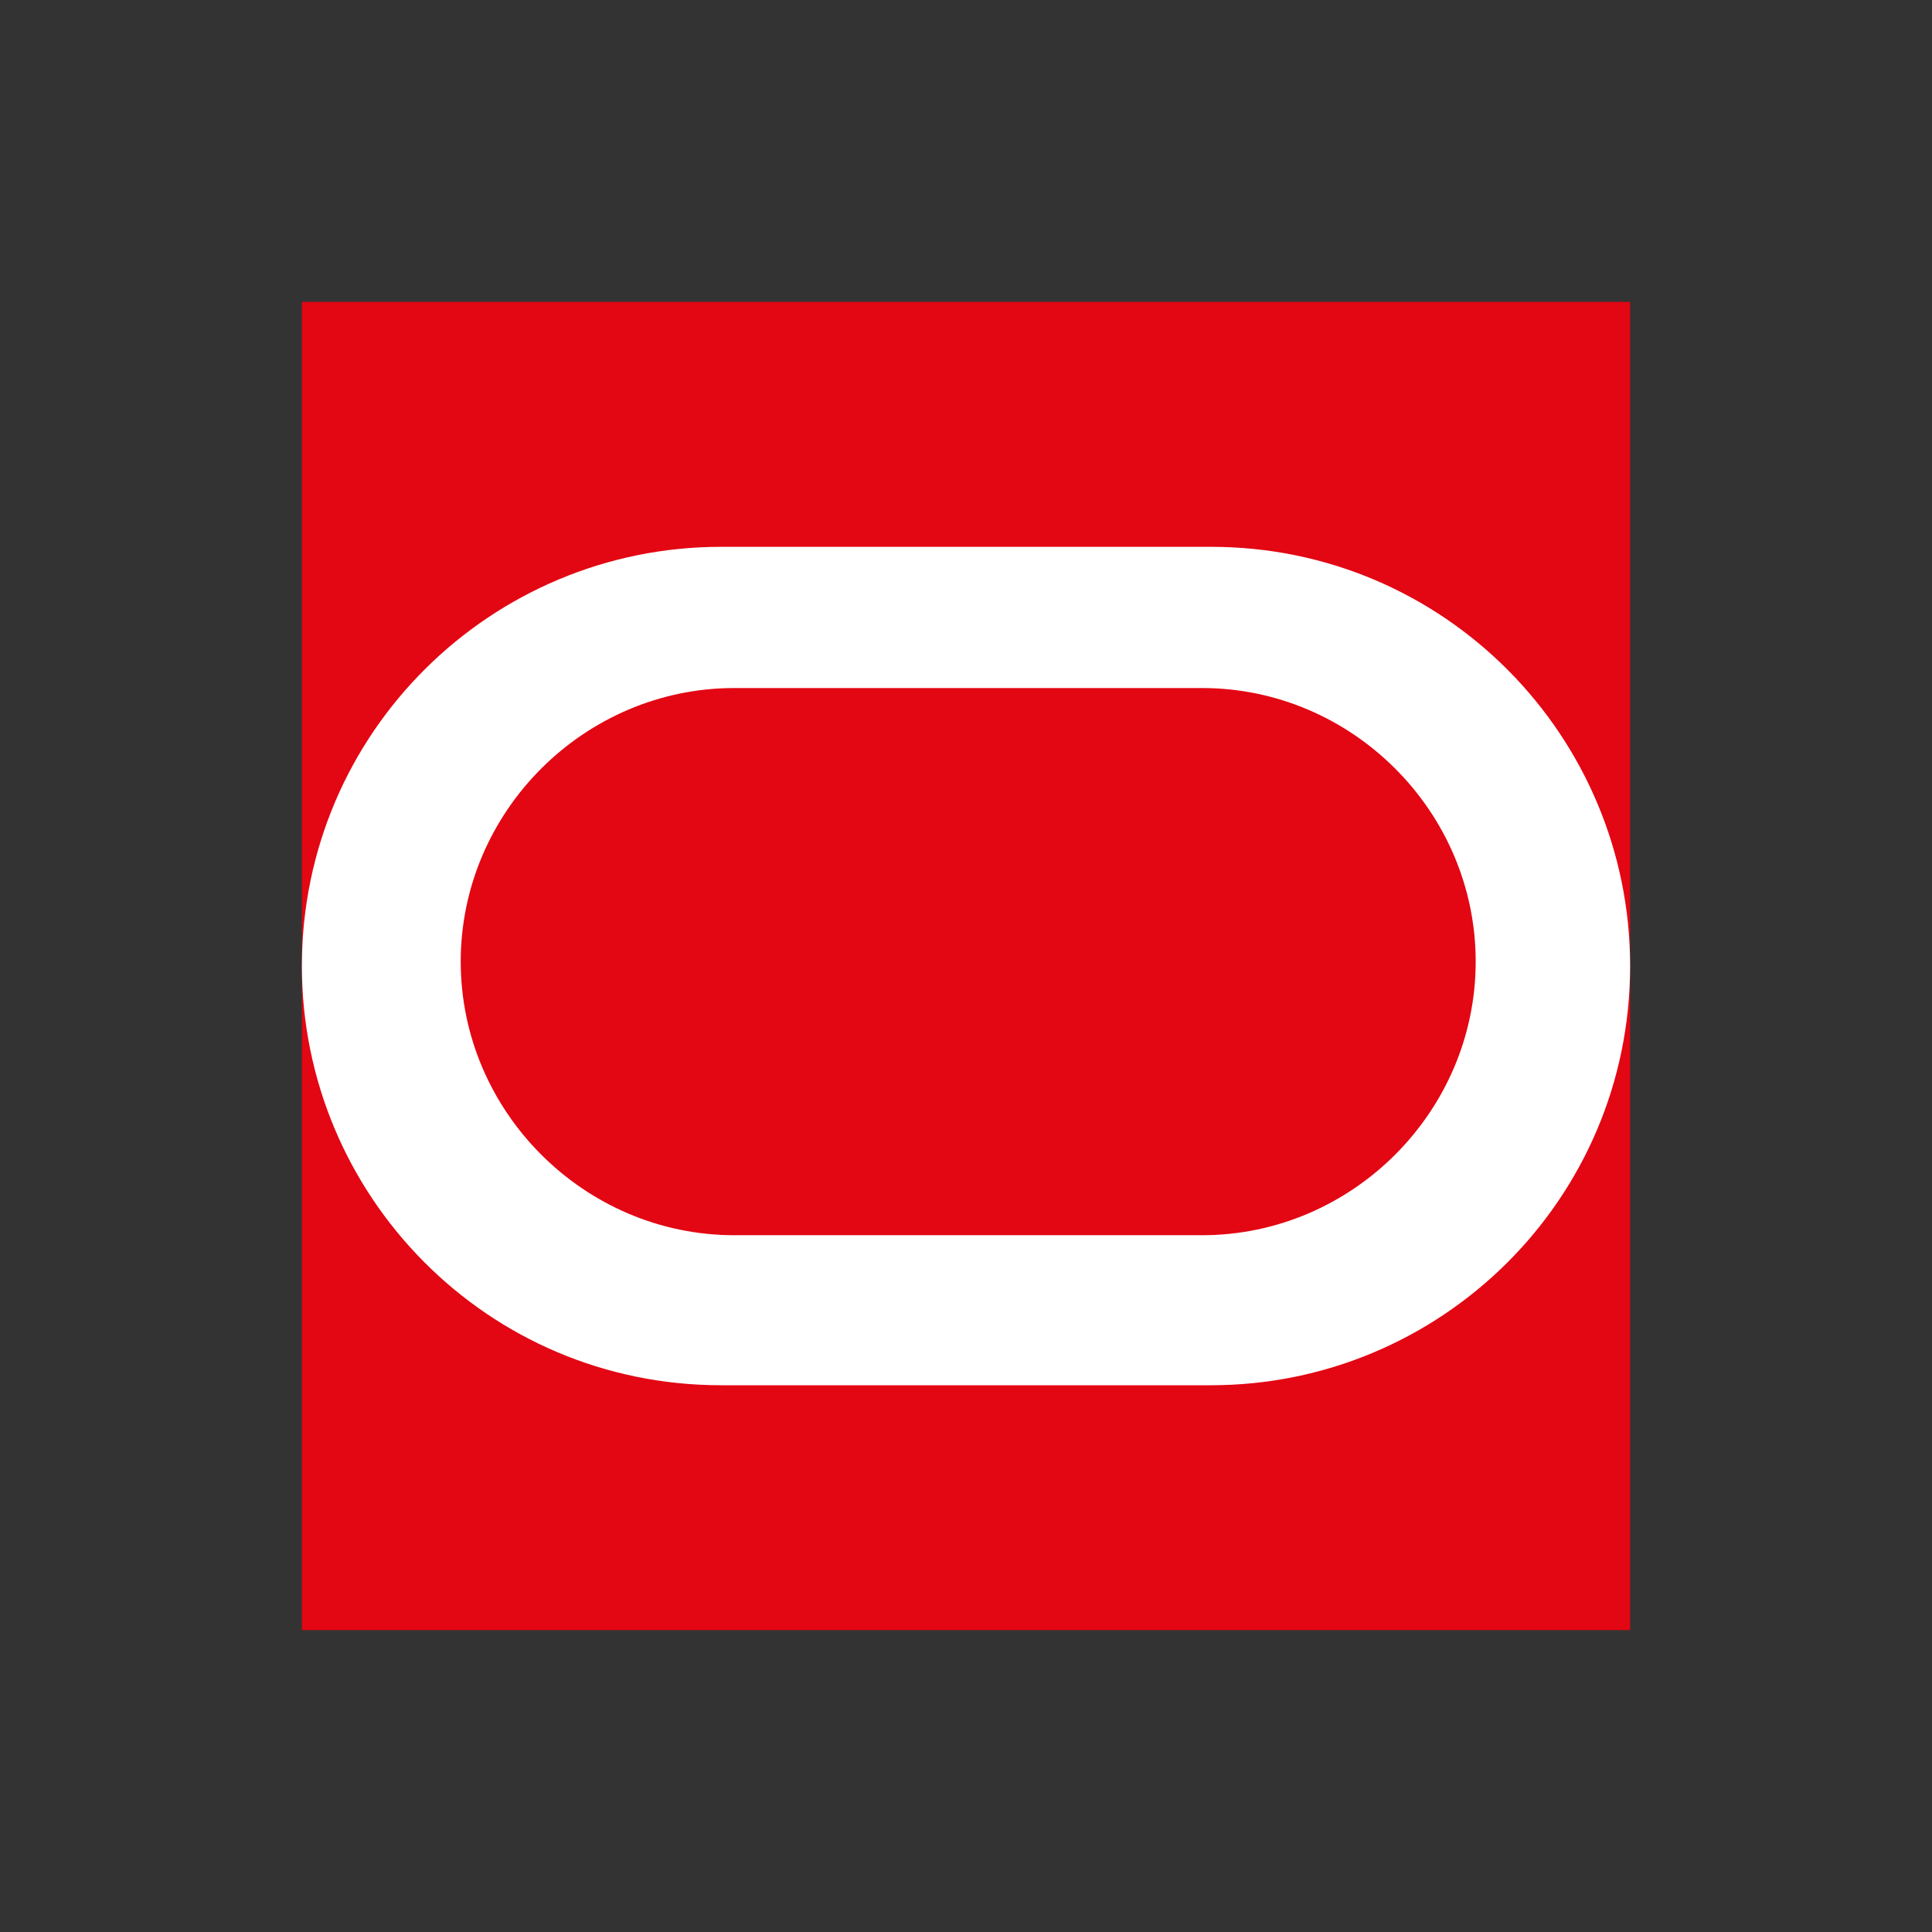
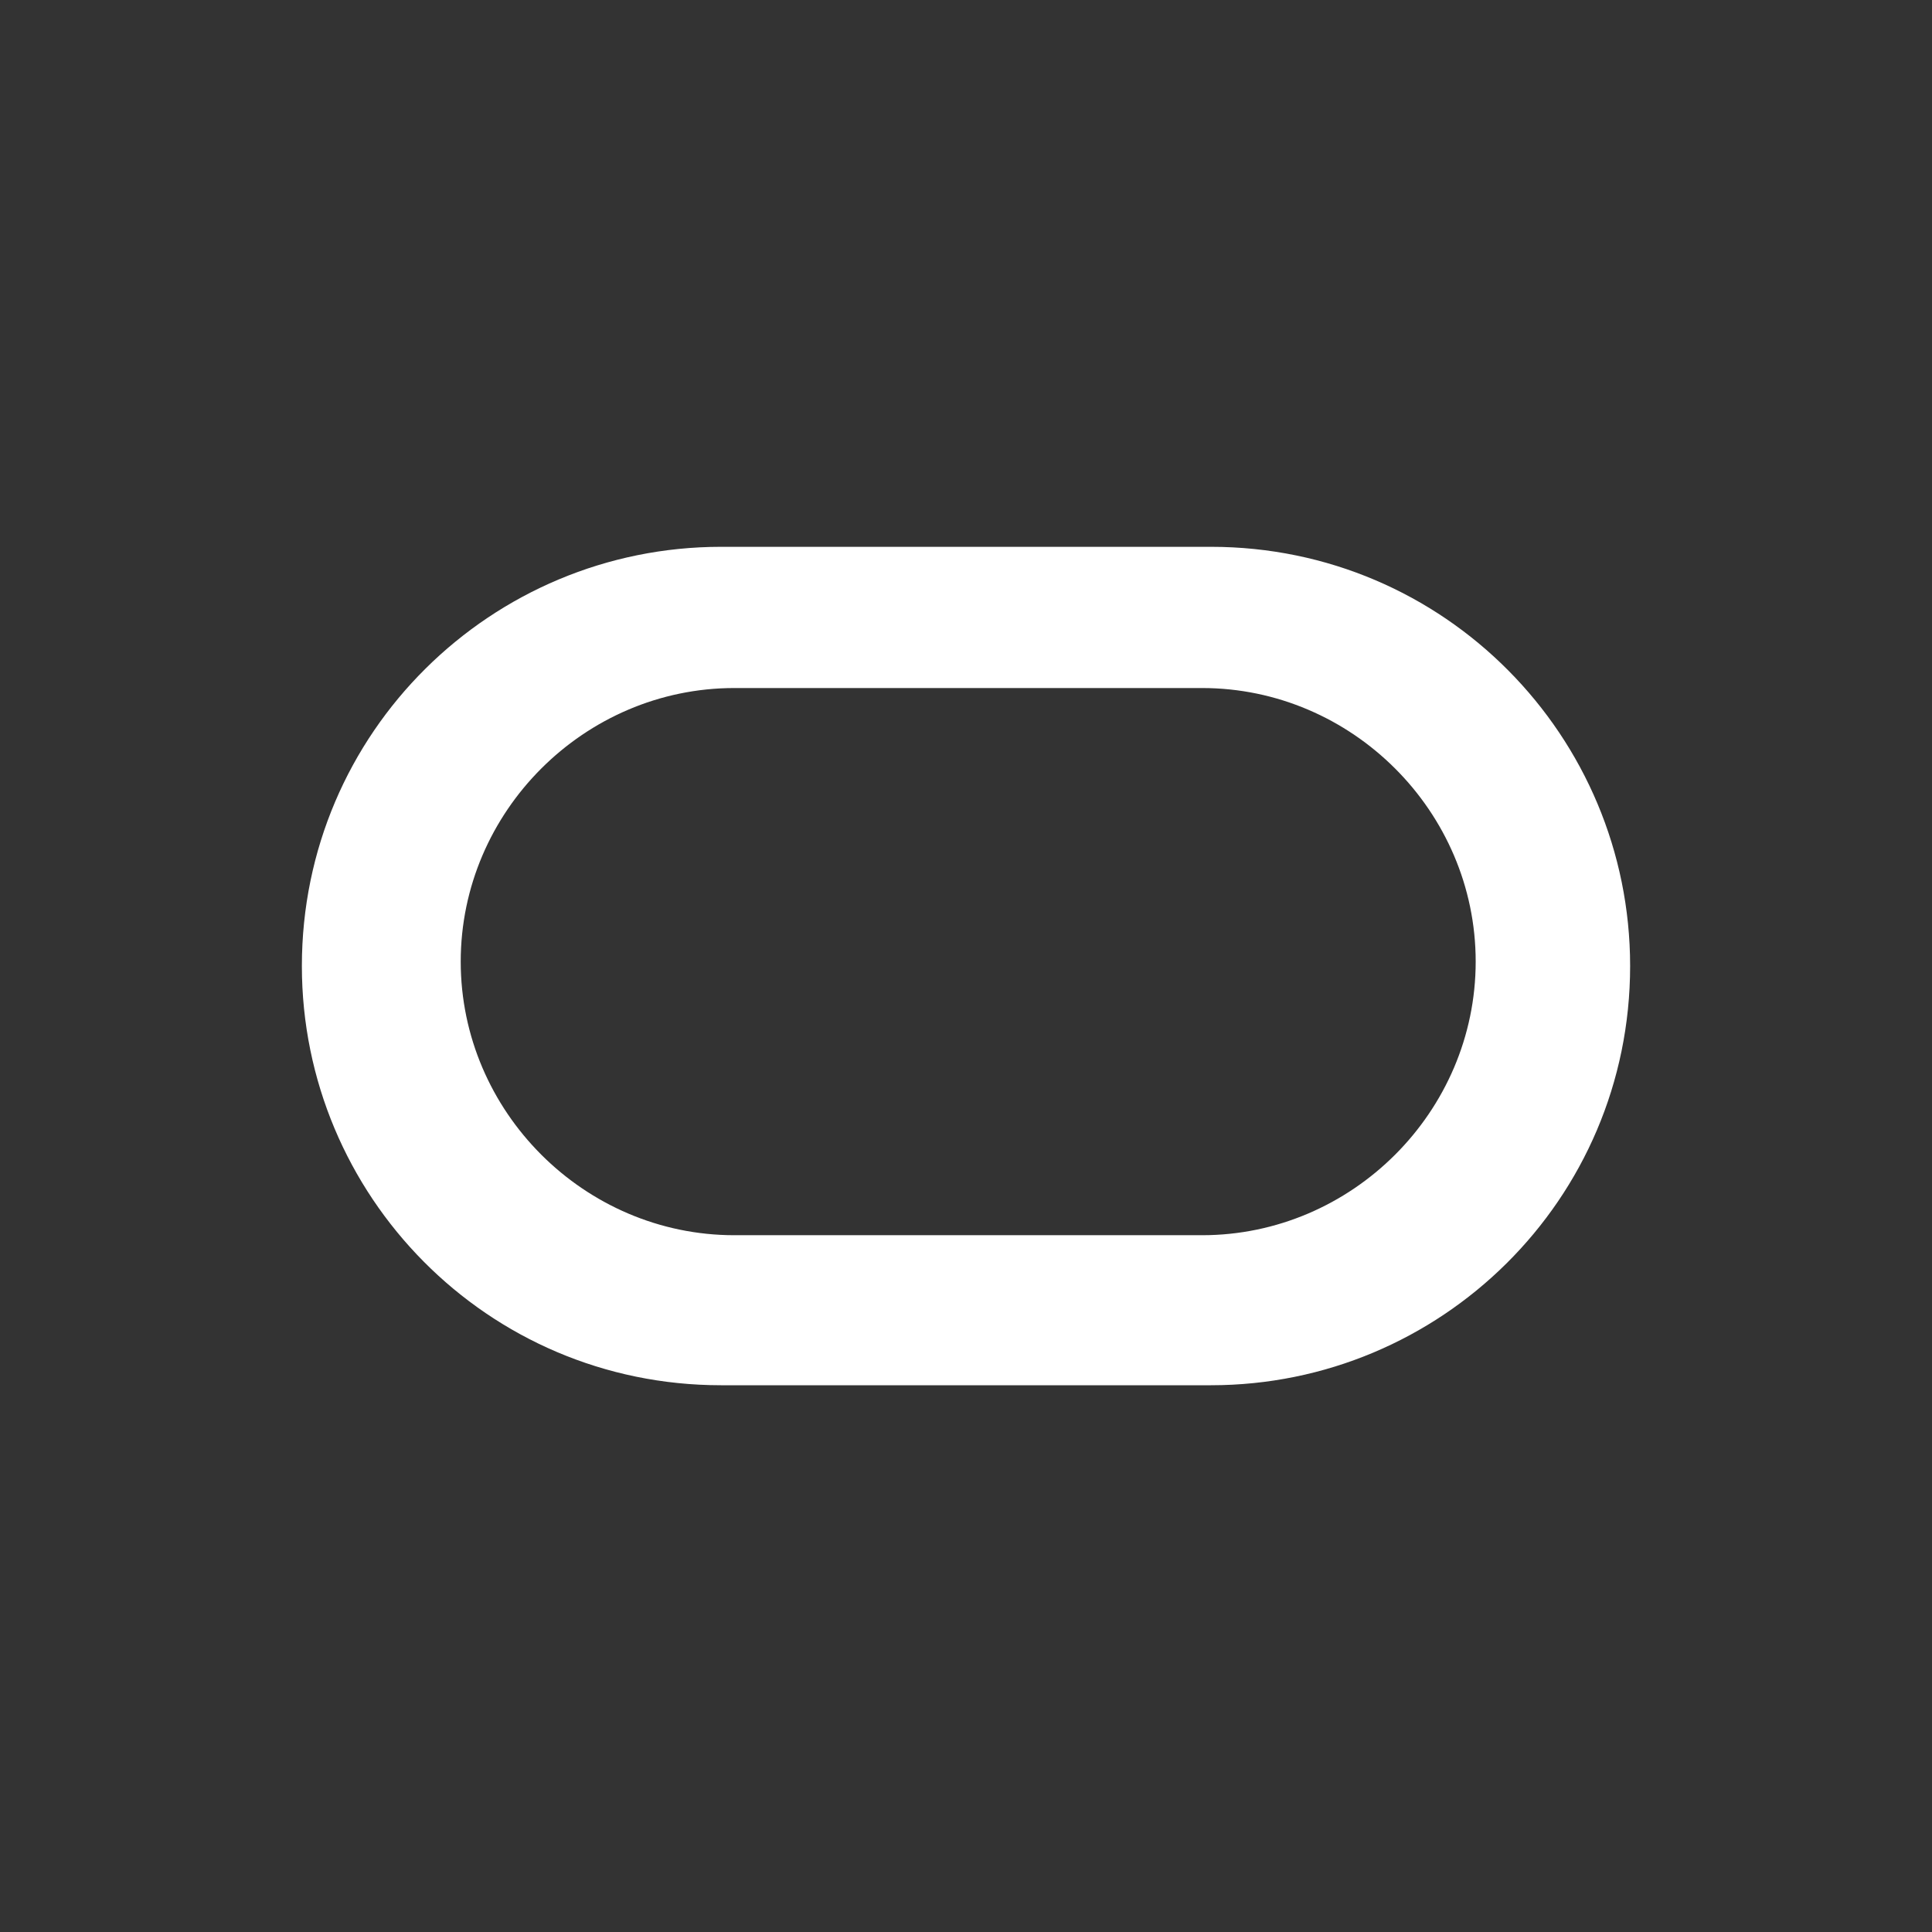
<svg xmlns="http://www.w3.org/2000/svg" width="32" height="32" viewBox="0 0 32 32" fill="none">
  <rect x="0" y="0" width="32" height="32" fill="#333333" stroke="none" />
-   <path fill-rule="evenodd" clip-rule="evenodd" d="M5 27H27V5H5V27Z" fill="#E30613" />
  <path fill-rule="evenodd" clip-rule="evenodd" d="M19.91 20.459C22.395 20.459 24.442 18.412 24.442 15.927C24.442 13.442 22.395 11.396 19.91 11.396H12.163C9.678 11.396 7.631 13.442 7.631 15.927C7.631 18.412 9.678 20.459 12.163 20.459H19.91ZM11.943 22.944C8.07 22.944 5 19.801 5 16C5 12.126 8.143 9.057 11.943 9.057H20.057C23.93 9.057 27 12.2 27 16C27 19.874 23.857 22.944 20.057 22.944H11.943Z" fill="white" />
</svg>